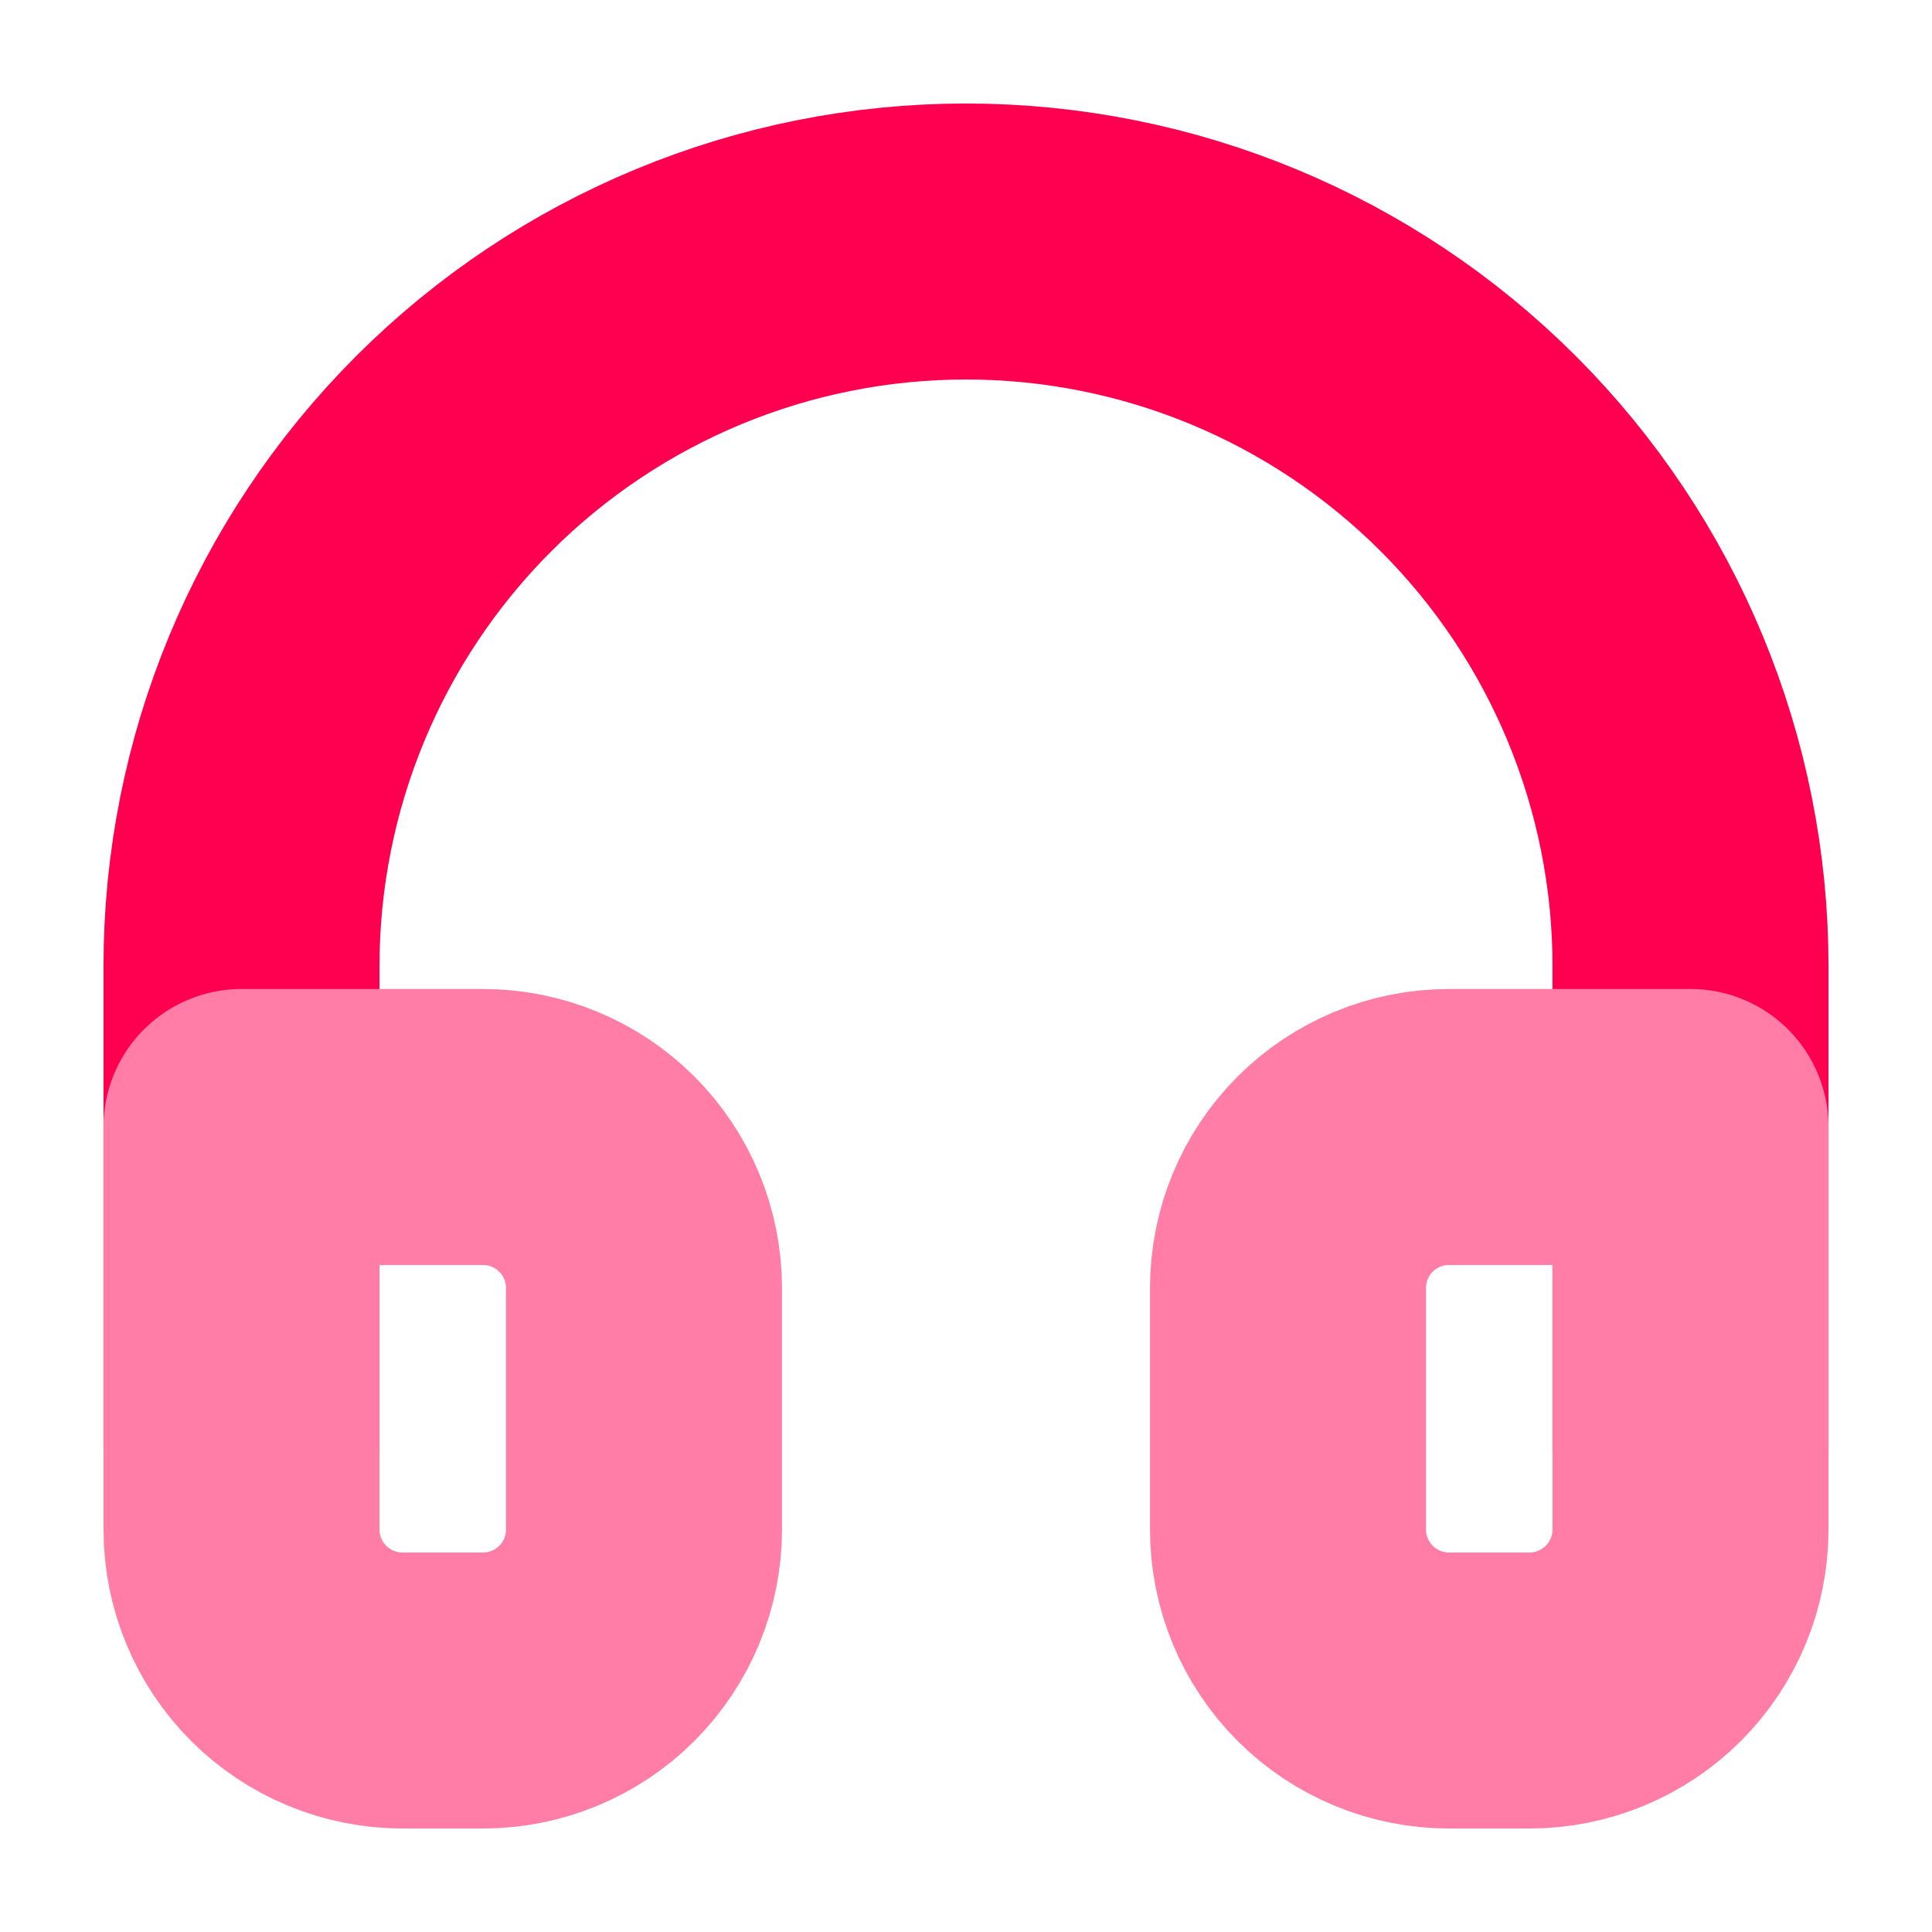
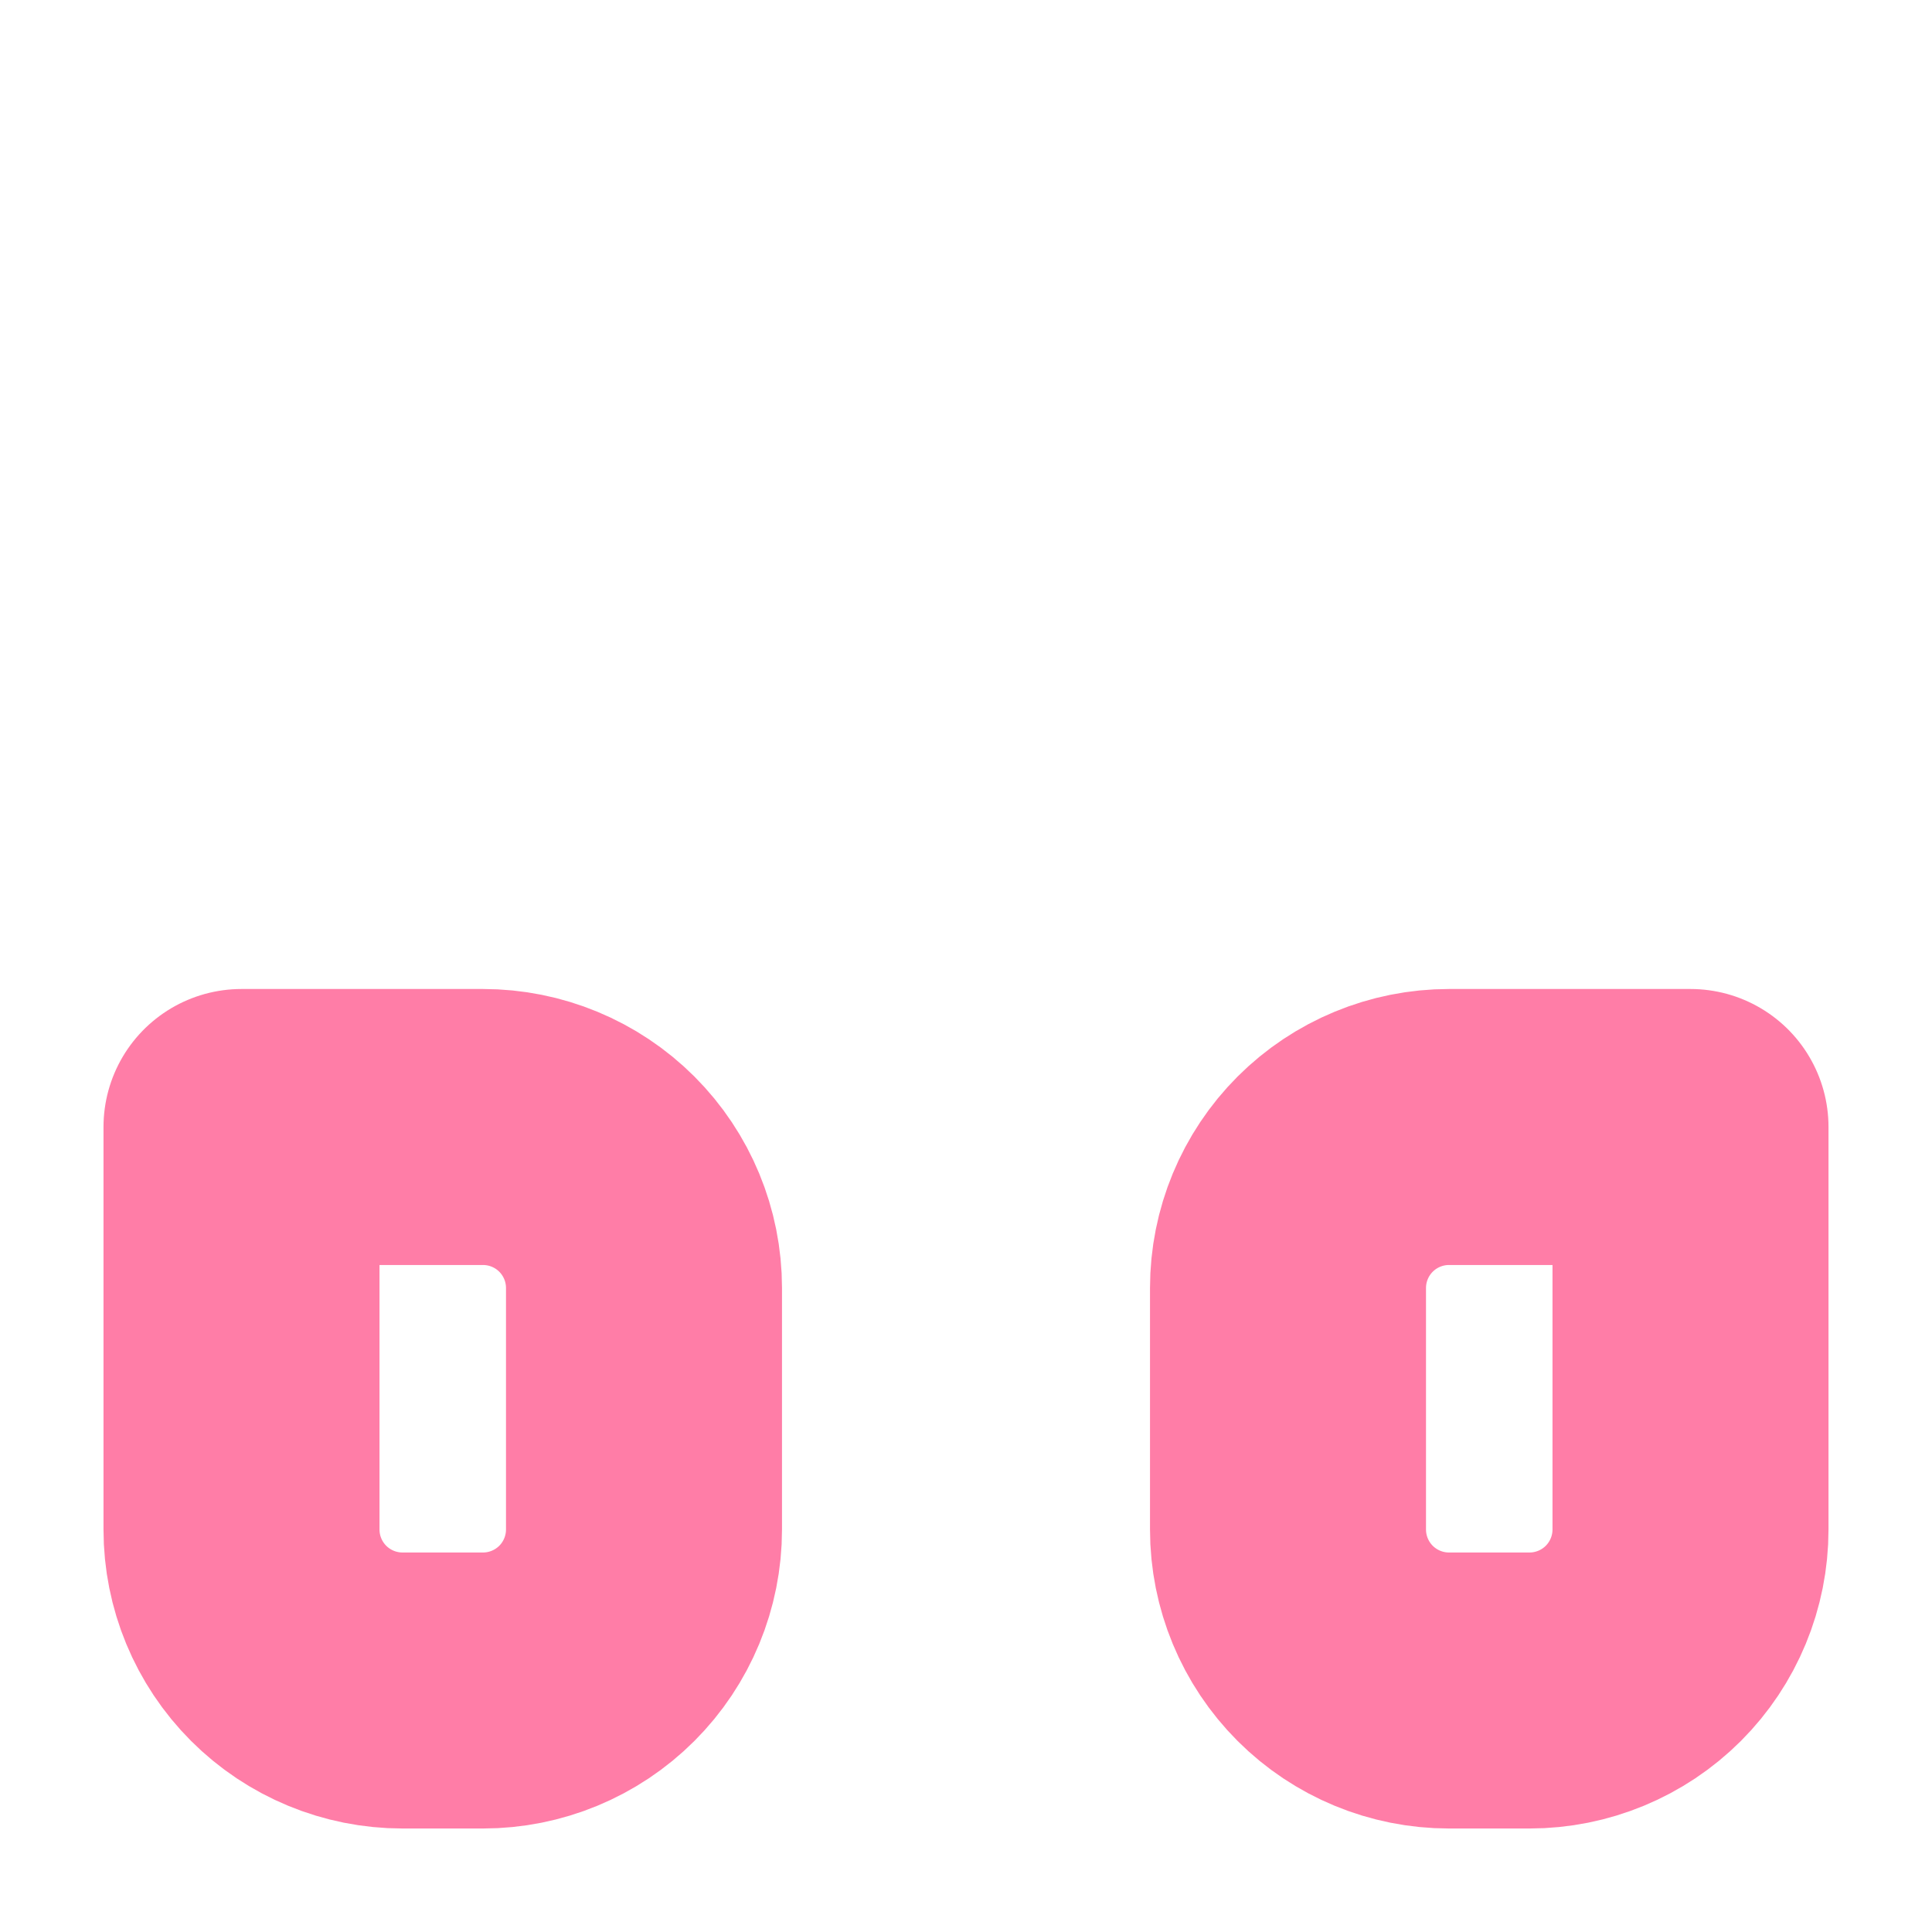
<svg xmlns="http://www.w3.org/2000/svg" width="42" height="42" viewBox="0 0 42 42" fill="none">
  <g id="Dedicated Support">
-     <path id="Vector" d="M5.25 31.5V21C5.25 16.823 6.909 12.817 9.863 9.863C12.817 6.909 16.823 5.25 21 5.25C25.177 5.25 29.183 6.909 32.137 9.863C35.091 12.817 36.75 16.823 36.75 21V31.5" stroke="#FF0051" stroke-width="6" stroke-linecap="round" stroke-linejoin="round" />
    <path id="Vector_2" d="M36.75 33.25C36.75 34.178 36.381 35.069 35.725 35.725C35.069 36.381 34.178 36.75 33.25 36.75H31.5C30.572 36.75 29.681 36.381 29.025 35.725C28.369 35.069 28 34.178 28 33.25V28C28 27.072 28.369 26.181 29.025 25.525C29.681 24.869 30.572 24.5 31.5 24.5H36.75V33.25ZM5.25 33.25C5.25 34.178 5.619 35.069 6.275 35.725C6.931 36.381 7.822 36.75 8.75 36.75H10.5C11.428 36.75 12.319 36.381 12.975 35.725C13.631 35.069 14 34.178 14 33.25V28C14 27.072 13.631 26.181 12.975 25.525C12.319 24.869 11.428 24.5 10.5 24.5H5.25V33.25Z" stroke="#FF7DA7" stroke-width="6" stroke-linecap="round" stroke-linejoin="round" />
  </g>
</svg>